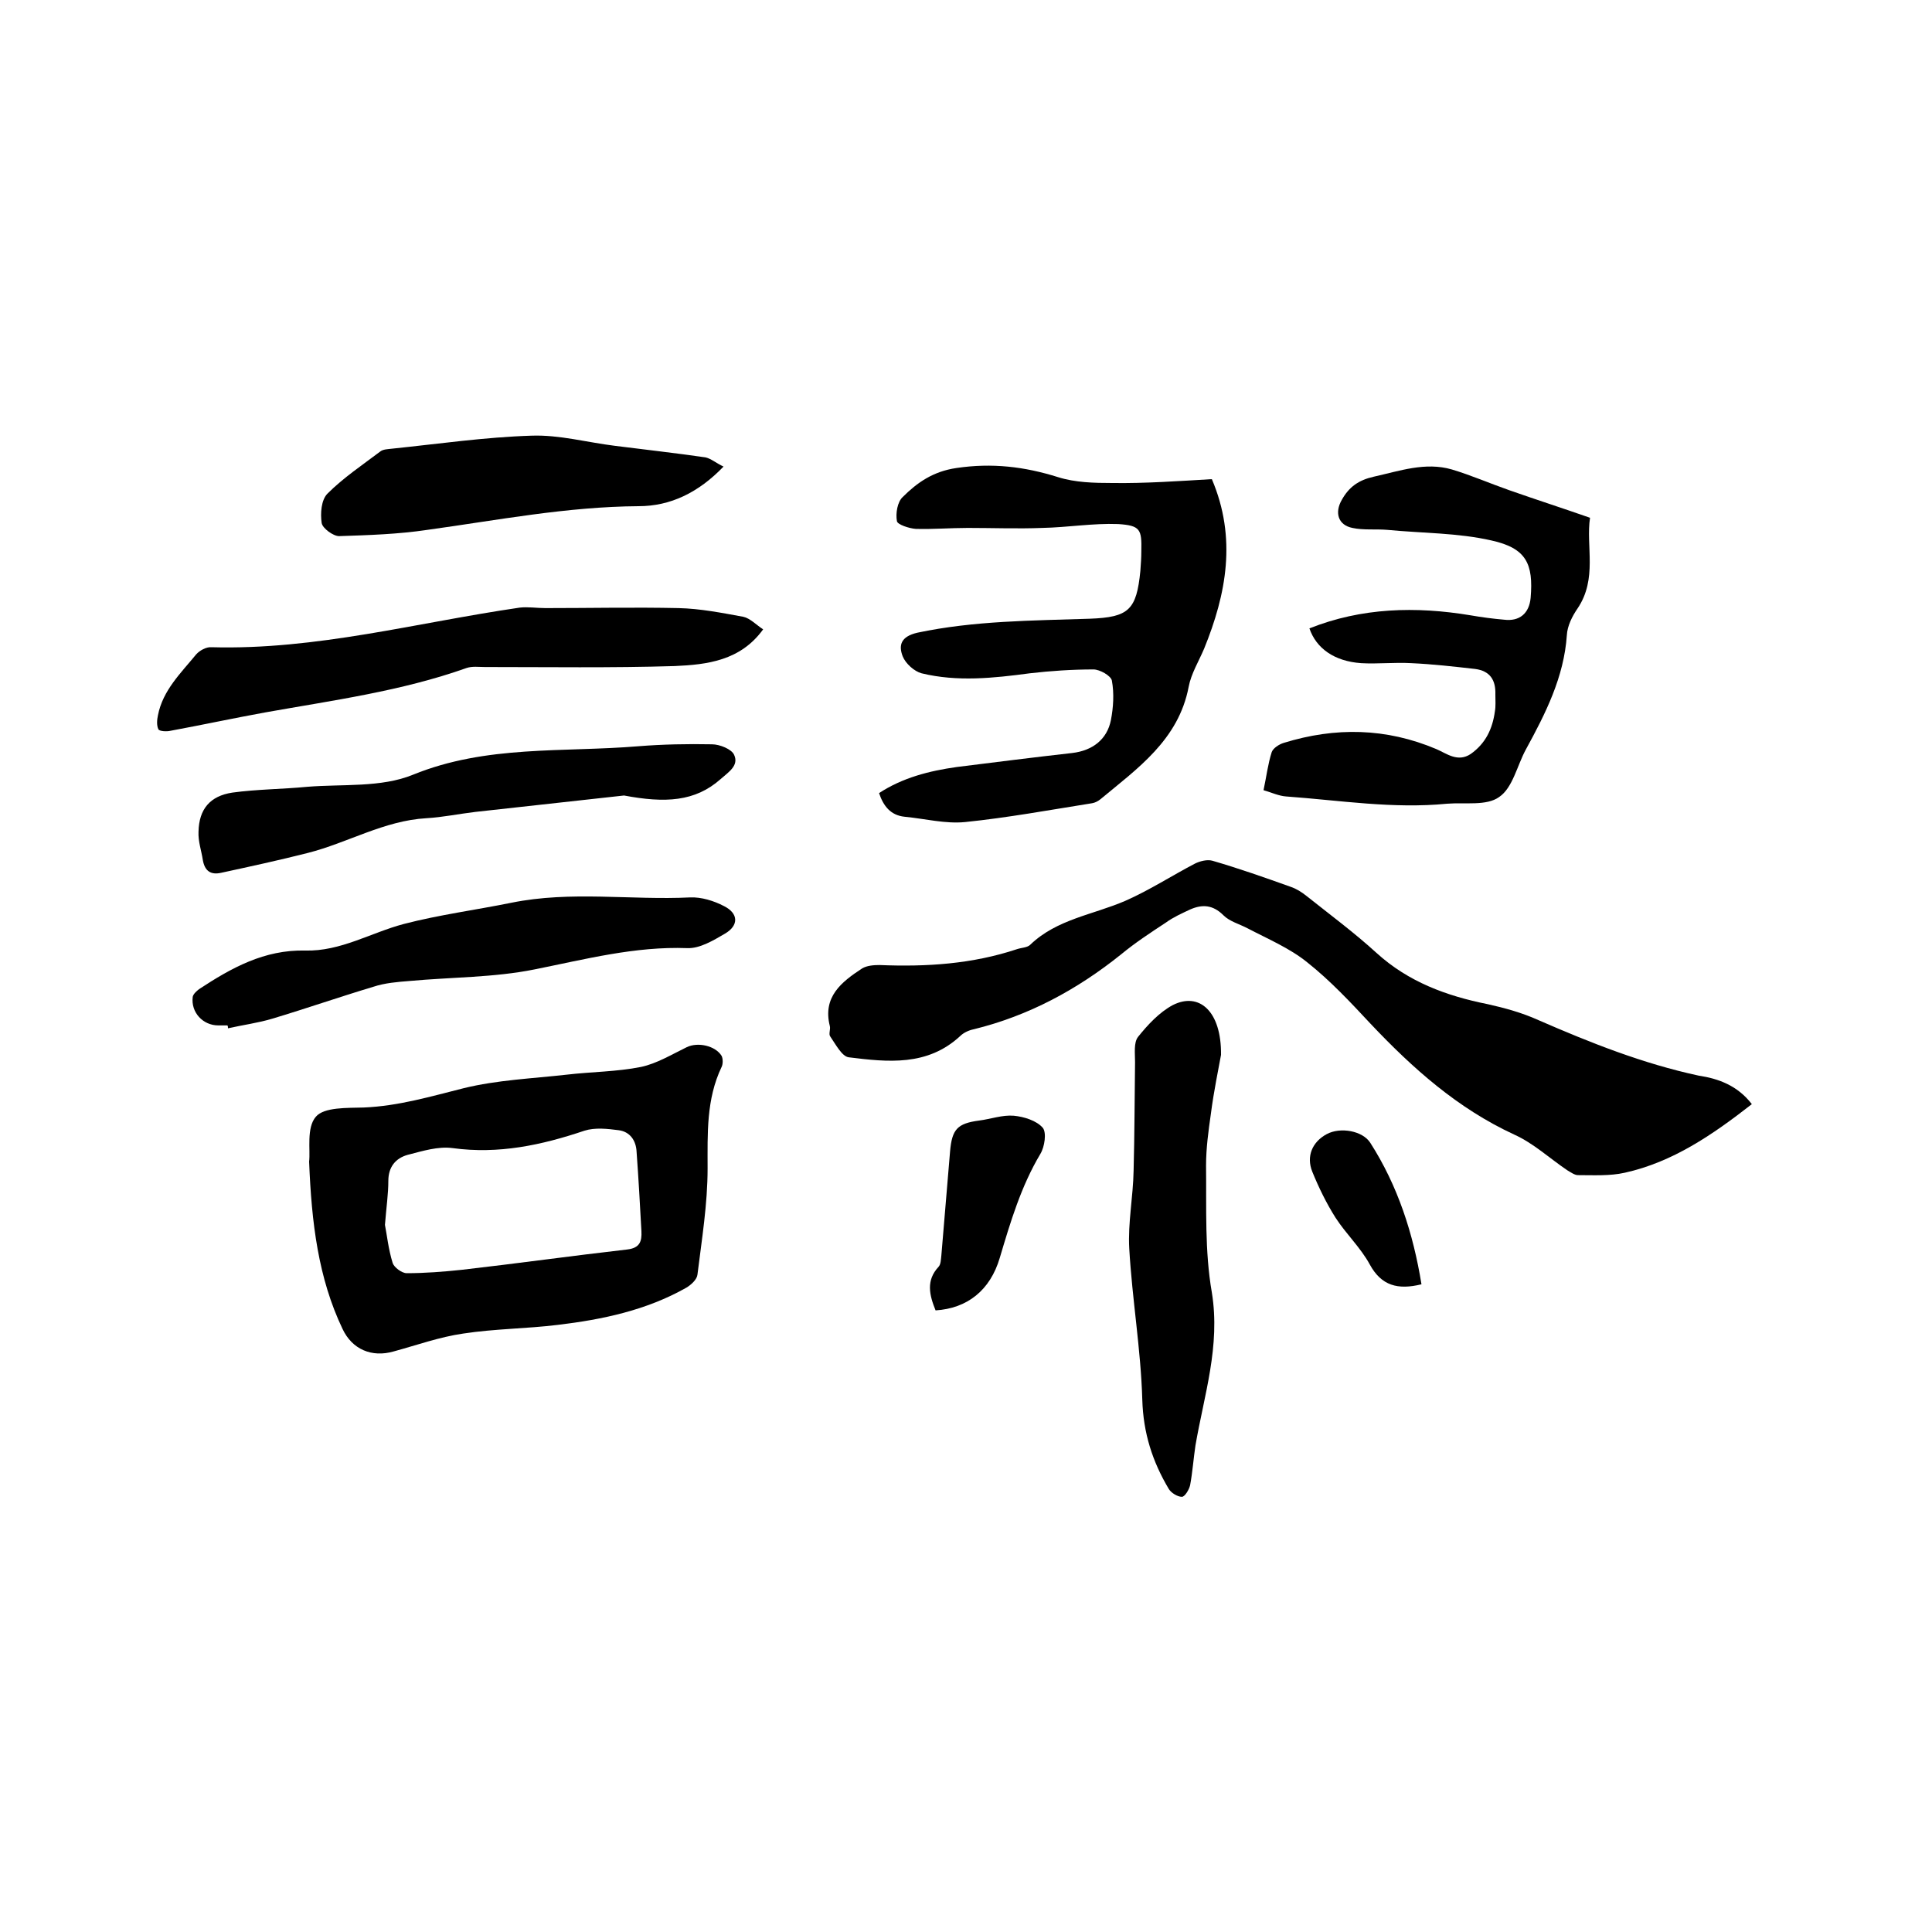
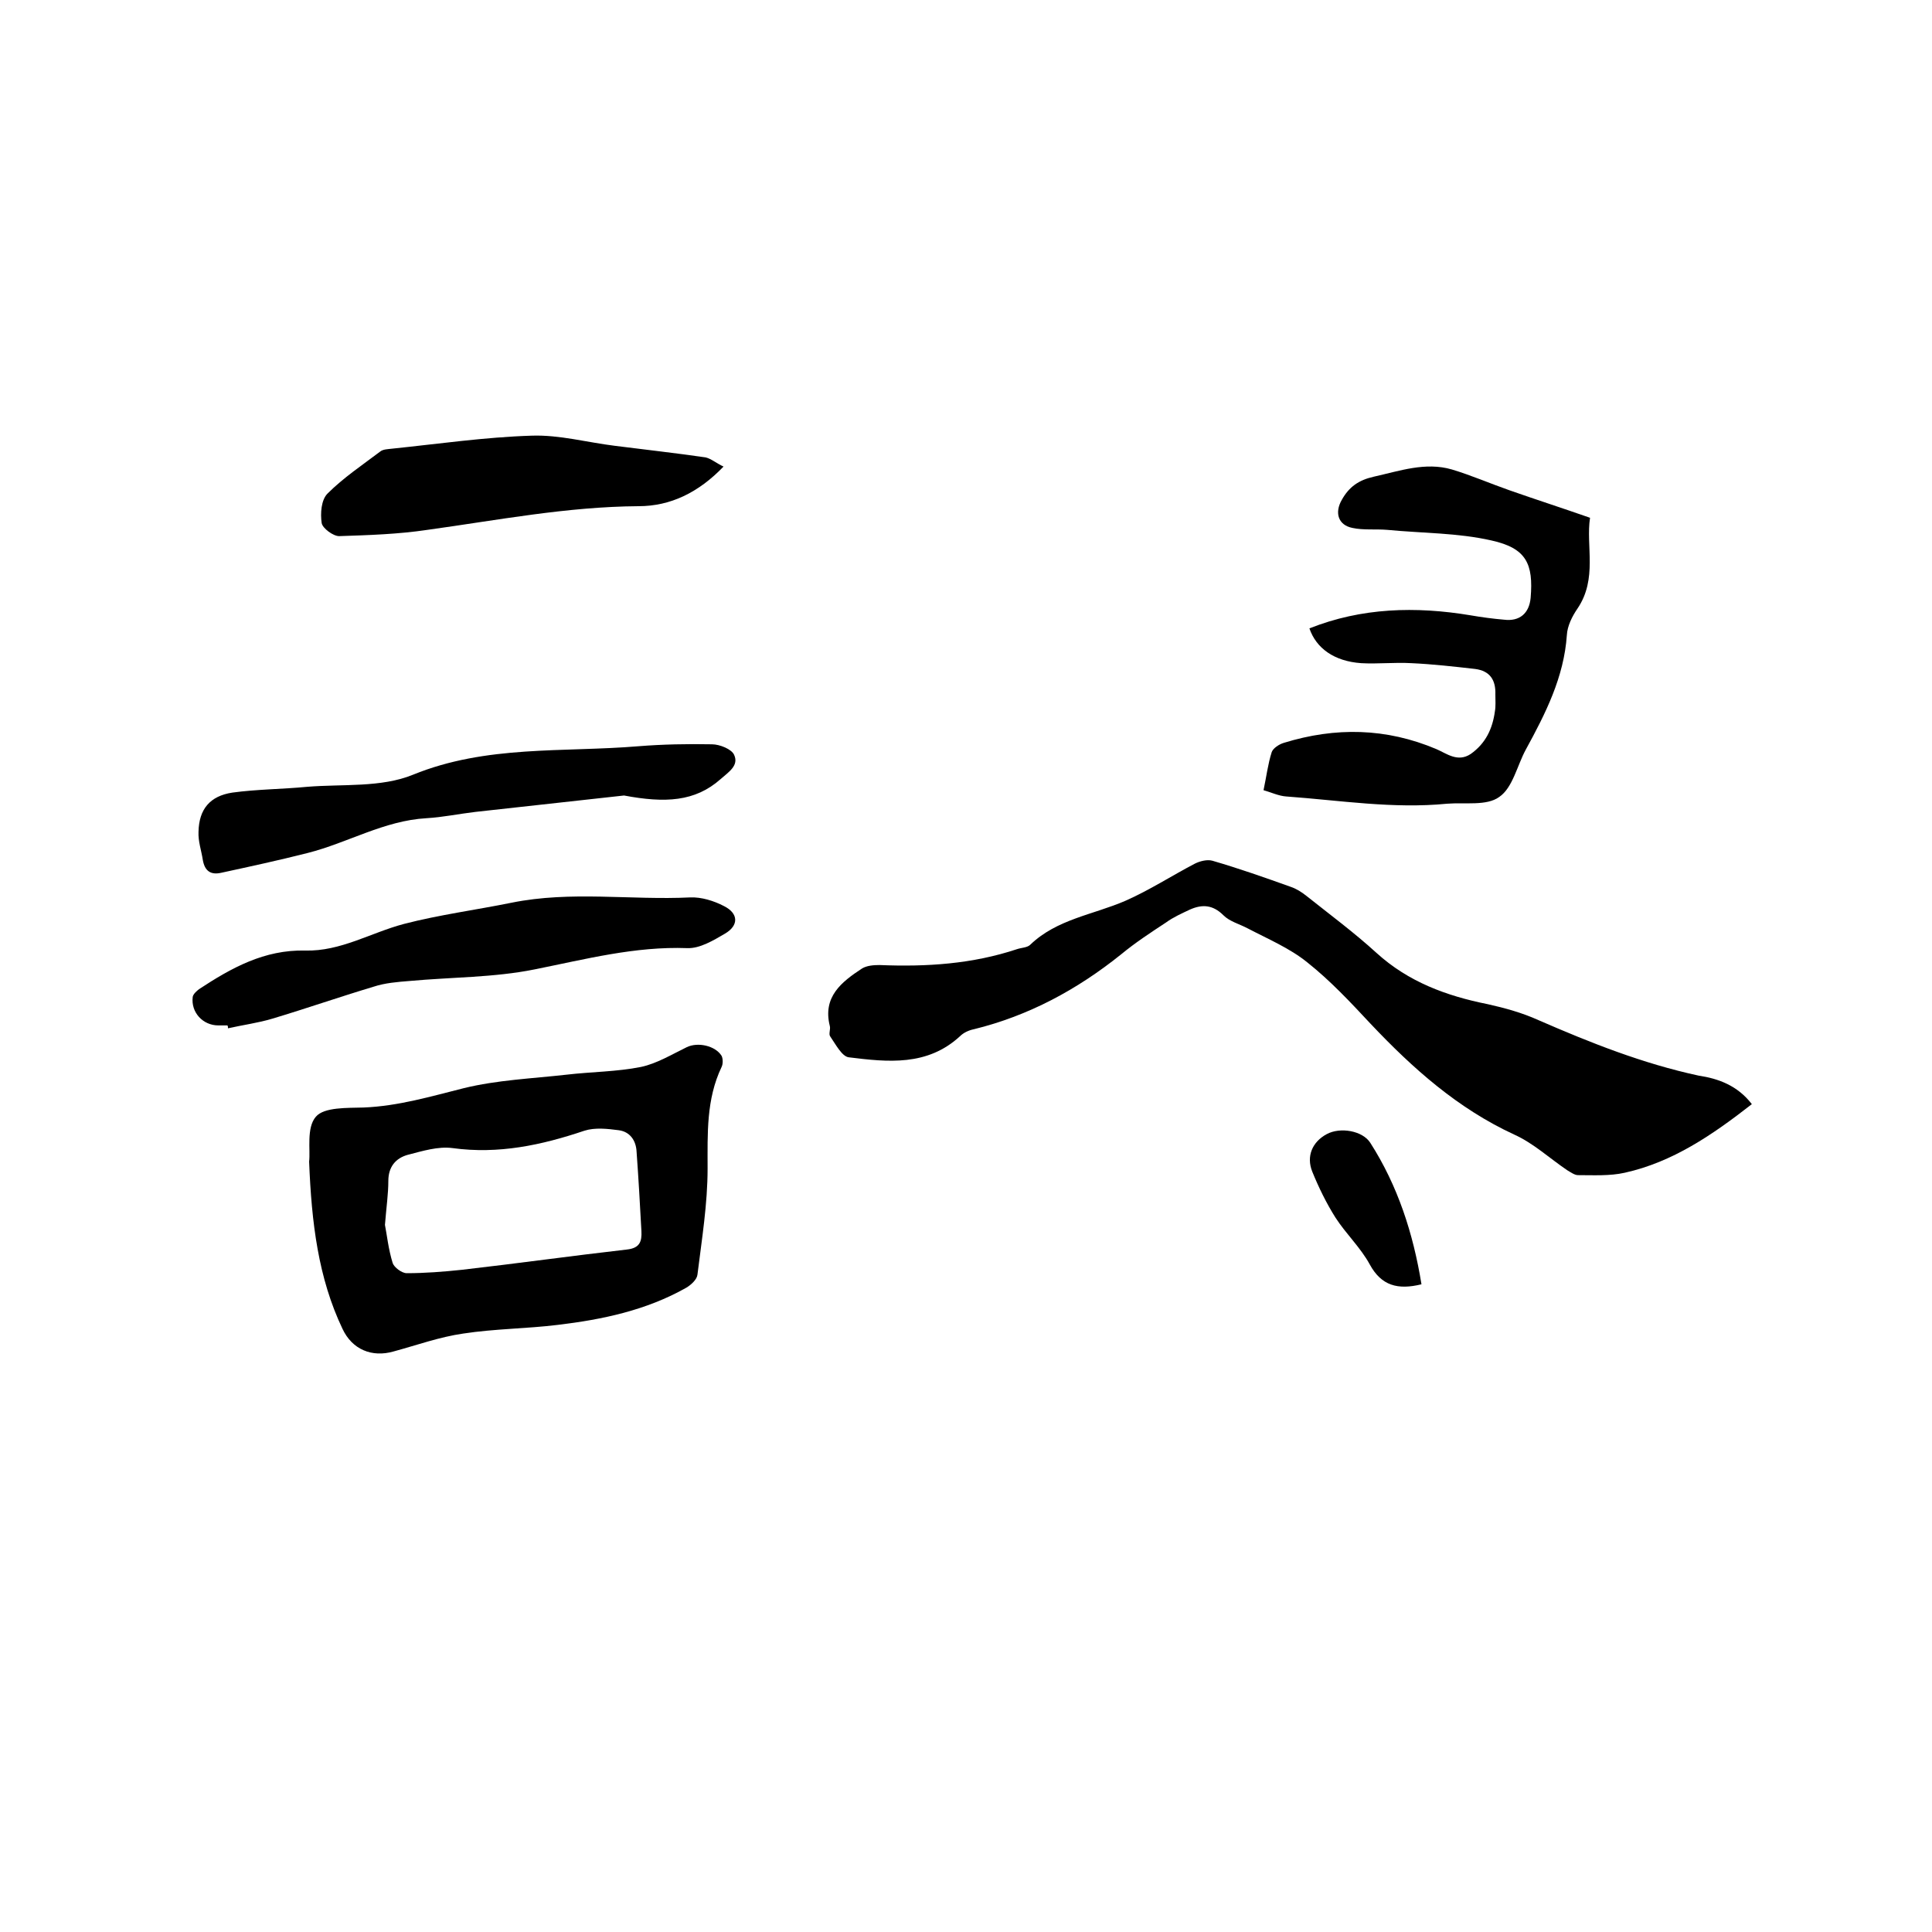
<svg xmlns="http://www.w3.org/2000/svg" enable-background="new 0 0 400 400" viewBox="0 0 400 400">
  <path d="m362.7 228.6c-8.2 6.4-16.4 12-26.3 14.2-3.1.7-6.5.5-9.7.5-.7 0-1.5-.6-2.2-1-3.7-2.5-7-5.6-11-7.4-11.7-5.4-21-13.7-29.7-22.9-4.2-4.5-8.4-9-13.2-12.8-3.6-2.9-8.1-4.8-12.3-7-1.7-.9-3.7-1.4-5-2.7-2.2-2.2-4.4-2.3-6.9-1.2-1.7.8-3.5 1.6-5 2.7-3.2 2.1-6.4 4.2-9.3 6.6-9.1 7.3-19.1 12.7-30.5 15.5-1 .2-2.1.7-2.8 1.4-6.8 6.3-15 5.4-23.1 4.4-1.4-.2-2.7-2.7-3.8-4.3-.4-.5.1-1.5-.1-2.2-1.5-6 2.4-9.1 6.7-11.9 1-.6 2.4-.7 3.6-.7 9.7.4 19.2-.2 28.5-3.3.9-.3 2.1-.3 2.7-.9 5.5-5.3 13-6.2 19.7-9.1 5-2.2 9.6-5.2 14.4-7.7 1-.5 2.5-.9 3.6-.6 5.5 1.6 10.9 3.5 16.2 5.4 1.2.4 2.3 1.1 3.3 1.9 4.9 3.9 9.9 7.6 14.5 11.8 6.6 6 14.5 8.9 23 10.6 3.6.8 7.2 1.8 10.5 3.3 10.8 4.7 21.6 9 33.2 11.5 4 .6 8 2 11 5.9z" />
  <path d="m64 240.5c.3-2.4-.6-7 1.4-9.3 1.7-2 6.5-1.8 9.9-1.9 7.2-.3 13.9-2.3 20.7-4 6.9-1.7 14.2-2 21.3-2.8 5.1-.6 10.4-.6 15.4-1.6 3.3-.7 6.4-2.6 9.5-4.1 2.3-1.1 5.9-.3 7.2 1.8.3.6.3 1.7 0 2.3-3.2 6.7-2.9 13.8-2.9 21 0 7.4-1.2 14.7-2.1 22-.1 1-1.3 2.1-2.3 2.7-8.3 4.7-17.4 6.6-26.6 7.7-6.5.8-13.1.8-19.6 1.8-4.9.7-9.6 2.4-14.4 3.7-4.5 1.3-8.6-.4-10.6-4.7-5-10.5-6.4-21.9-6.9-34.6zm15.7 13.1c.4 2 .7 5 1.6 7.9.3.9 1.9 2.1 2.9 2.1 3.8 0 7.6-.3 11.4-.7 11.4-1.3 22.8-2.9 34.2-4.2 2.7-.3 3.1-1.7 3-3.8-.3-5.5-.6-10.9-1-16.4-.1-2.4-1.4-4.2-3.7-4.5s-4.9-.6-7.1.1c-8.9 3-17.8 4.9-27.3 3.6-3-.4-6.2.6-9.3 1.4-2.5.7-4 2.5-4 5.4 0 2.7-.4 5.3-.7 9.1z" />
-   <path d="m250.9 99.2c5.2 12.2 3 23.8-1.6 35.1-1.1 2.6-2.7 5.2-3.2 7.9-2.1 11-10.6 16.9-18.3 23.3-.5.4-1.1.7-1.7.8-8.8 1.4-17.5 3-26.3 3.9-4.1.4-8.3-.7-12.5-1.1-2.9-.3-4.4-2.2-5.3-4.9 4.9-3.2 10.4-4.6 16.1-5.4 8-1 15.9-2 23.9-2.9 4.2-.5 7.2-2.8 8-6.8.5-2.6.7-5.5.2-8.2-.2-1-2.5-2.3-3.8-2.3-4.4 0-8.9.3-13.2.8-7.5 1-15 1.8-22.4 0-1.5-.4-3.3-2-3.9-3.5-.9-2.3-.4-4.1 3-4.9 11.8-2.5 23.8-2.5 35.7-2.9 8.1-.3 9.7-1.8 10.5-9.9.1-1.4.2-2.7.2-4.1.1-4.5-.2-5.3-4.8-5.6-5.2-.2-10.5.7-15.7.8-5.1.2-10.3 0-15.4 0-3.6 0-7.2.3-10.8.2-1.4-.1-3.8-.9-3.9-1.6-.3-1.6.1-4 1.2-5 3-3 6.3-5.3 11.1-6 7.4-1.1 14.1-.3 21.1 1.9 3.5 1.1 7.4 1.2 11.2 1.2 6.8.1 13.8-.4 20.6-.8z" />
  <path d="m271.1 130.1c10.8-4.3 22-4.6 33.4-2.7 2.3.4 4.6.7 6.9.9 3.2.4 5.2-1.3 5.5-4.5.6-7.1-.9-10.3-8.1-11.9-7-1.6-14.4-1.5-21.6-2.2-2.4-.2-4.9.1-7.2-.4-3-.6-3.7-3.2-2.2-5.8 1.5-2.7 3.5-4.1 6.6-4.8 5.4-1.2 10.7-3.1 16.2-1.5 4 1.2 7.9 2.9 11.9 4.3 5.4 1.9 10.7 3.6 16.7 5.7-.9 5.8 1.6 12.6-2.6 18.8-1.1 1.6-2.1 3.6-2.2 5.5-.6 8.7-4.4 16.2-8.5 23.7-1.8 3.3-2.7 7.9-5.5 9.8-2.6 1.9-7.1 1.1-10.8 1.4-11.2 1.1-22.2-.7-33.3-1.5-1.5-.1-3-.8-4.7-1.3.6-2.8.9-5.4 1.7-7.9.3-.8 1.5-1.6 2.5-1.9 10.7-3.3 21.2-3.1 31.6 1.3 2.1.9 4.4 2.8 7.1 1 3.1-2.2 4.5-5.2 5-8.8.2-1.1.1-2.3.1-3.5.1-3-1.1-4.9-4.2-5.3-4.4-.5-8.8-1-13.2-1.2-3.5-.2-7 .2-10.4 0-5.6-.4-9.3-3.1-10.7-7.2z" />
-   <path d="m158 130.3c-4.7 6.5-11.6 7.3-18.3 7.6-13.1.4-26.2.2-39.3.2-1.3 0-2.6-.2-3.8.2-13.5 4.8-27.7 6.7-41.7 9.2-6.6 1.2-13.1 2.6-19.6 3.8-.8.2-2.3.1-2.5-.3-.4-.8-.3-2-.1-2.9 1-5.2 4.8-8.8 7.9-12.6.7-.8 2.1-1.6 3.2-1.5 21.7.6 42.5-5.1 63.8-8.2 1.7-.2 3.5.1 5.3.1 9.2 0 18.4-.2 27.6 0 4.5.1 9 1 13.4 1.8 1.4.3 2.7 1.7 4.1 2.6z" />
-   <path d="m252.8 218.4c-.5 2.8-1.5 7.5-2.1 12.2-.5 3.5-1 7.1-1 10.7.1 8.8-.3 17.7 1.2 26.3 1.8 11.1-1.6 21.2-3.4 31.7-.4 2.7-.6 5.5-1.1 8.2-.2.9-1.1 2.4-1.7 2.4-.9 0-2.2-.8-2.7-1.6-3.4-5.7-5.3-11.6-5.5-18.5-.3-10.4-2.1-20.8-2.7-31.3-.3-5.3.8-10.7.9-16.1.2-7.5.2-15 .3-22.5 0-1.8-.3-4 .6-5.2 2-2.5 4.4-5.1 7.2-6.6 5.5-2.8 10.1 1.3 10 10.3z" />
  <path d="m47.1 212.3c-.6 0-1.3 0-1.9 0-3.2 0-5.7-2.7-5.3-5.9.1-.6.8-1.2 1.3-1.6 6.7-4.4 13.5-8.2 22-8 7.3.2 13.6-3.7 20.4-5.5 7.3-1.9 14.9-2.9 22.3-4.4 12.3-2.5 24.7-.5 37-1.1 2.3-.1 4.9.7 7 1.8 3 1.5 3.1 4 .2 5.7-2.4 1.4-5.2 3.1-7.8 3-10.8-.4-21.1 2.3-31.6 4.4-8.4 1.7-17.2 1.6-25.9 2.4-2.5.2-5.1.4-7.5 1.2-7 2.1-13.9 4.5-20.9 6.6-3 .9-6.1 1.3-9.2 2 0-.3 0-.4-.1-.6z" />
  <path d="m129.2 164.7c-9 1-19.9 2.2-30.8 3.4-3.4.4-6.7 1.1-10.1 1.3-8.8.5-16.3 5.1-24.6 7.2-5.9 1.5-11.9 2.8-17.9 4.1-2.2.5-3.4-.4-3.8-2.6-.3-2-1-3.9-.9-5.9.1-4.7 2.4-7.4 7-8.1 5.1-.7 10.3-.7 15.5-1.2 7.3-.6 15.3.2 21.9-2.5 15.2-6.2 31.1-4.6 46.7-5.9 5-.4 10.1-.5 15.2-.4 1.6 0 4.1 1 4.6 2.2 1 2.2-1.1 3.5-2.8 5-5.3 4.7-11.5 5-20 3.4z" />
  <path d="m149.8 96.6c-5.2 5.4-11 8.2-17.6 8.2-14.8.1-29.2 2.9-43.7 4.9-6 .9-12.2 1.1-18.3 1.3-1.2 0-3.4-1.6-3.6-2.7-.3-2-.1-4.8 1.2-6.1 3.3-3.3 7.2-5.9 10.9-8.7.6-.5 1.6-.5 2.4-.6 9.7-1 19.3-2.4 29-2.7 5.7-.2 11.5 1.4 17.2 2.1 6.3.8 12.6 1.5 18.8 2.4 1.2.3 2.2 1.2 3.7 1.9z" />
-   <path d="m193.7 271.3c-1.3-3.2-2-6.2.6-9 .5-.5.5-1.6.6-2.4.6-7.2 1.2-14.3 1.8-21.5.4-4.6 1.5-5.8 6-6.4 2.4-.3 4.8-1.2 7.2-1 2.1.2 4.7 1 6 2.5.8 1 .4 3.9-.5 5.4-4 6.7-6.2 14.1-8.4 21.5-2 6.8-6.8 10.5-13.3 10.9z" />
  <path d="m294.3 265.9c-4.9 1.2-8.3.3-10.7-4.1-1.9-3.5-4.9-6.3-7.1-9.7-1.9-3-3.5-6.3-4.8-9.5s0-6.2 3-7.8c2.8-1.5 7.4-.7 9 1.8 5.7 8.9 8.9 18.8 10.6 29.3z" />
</svg>